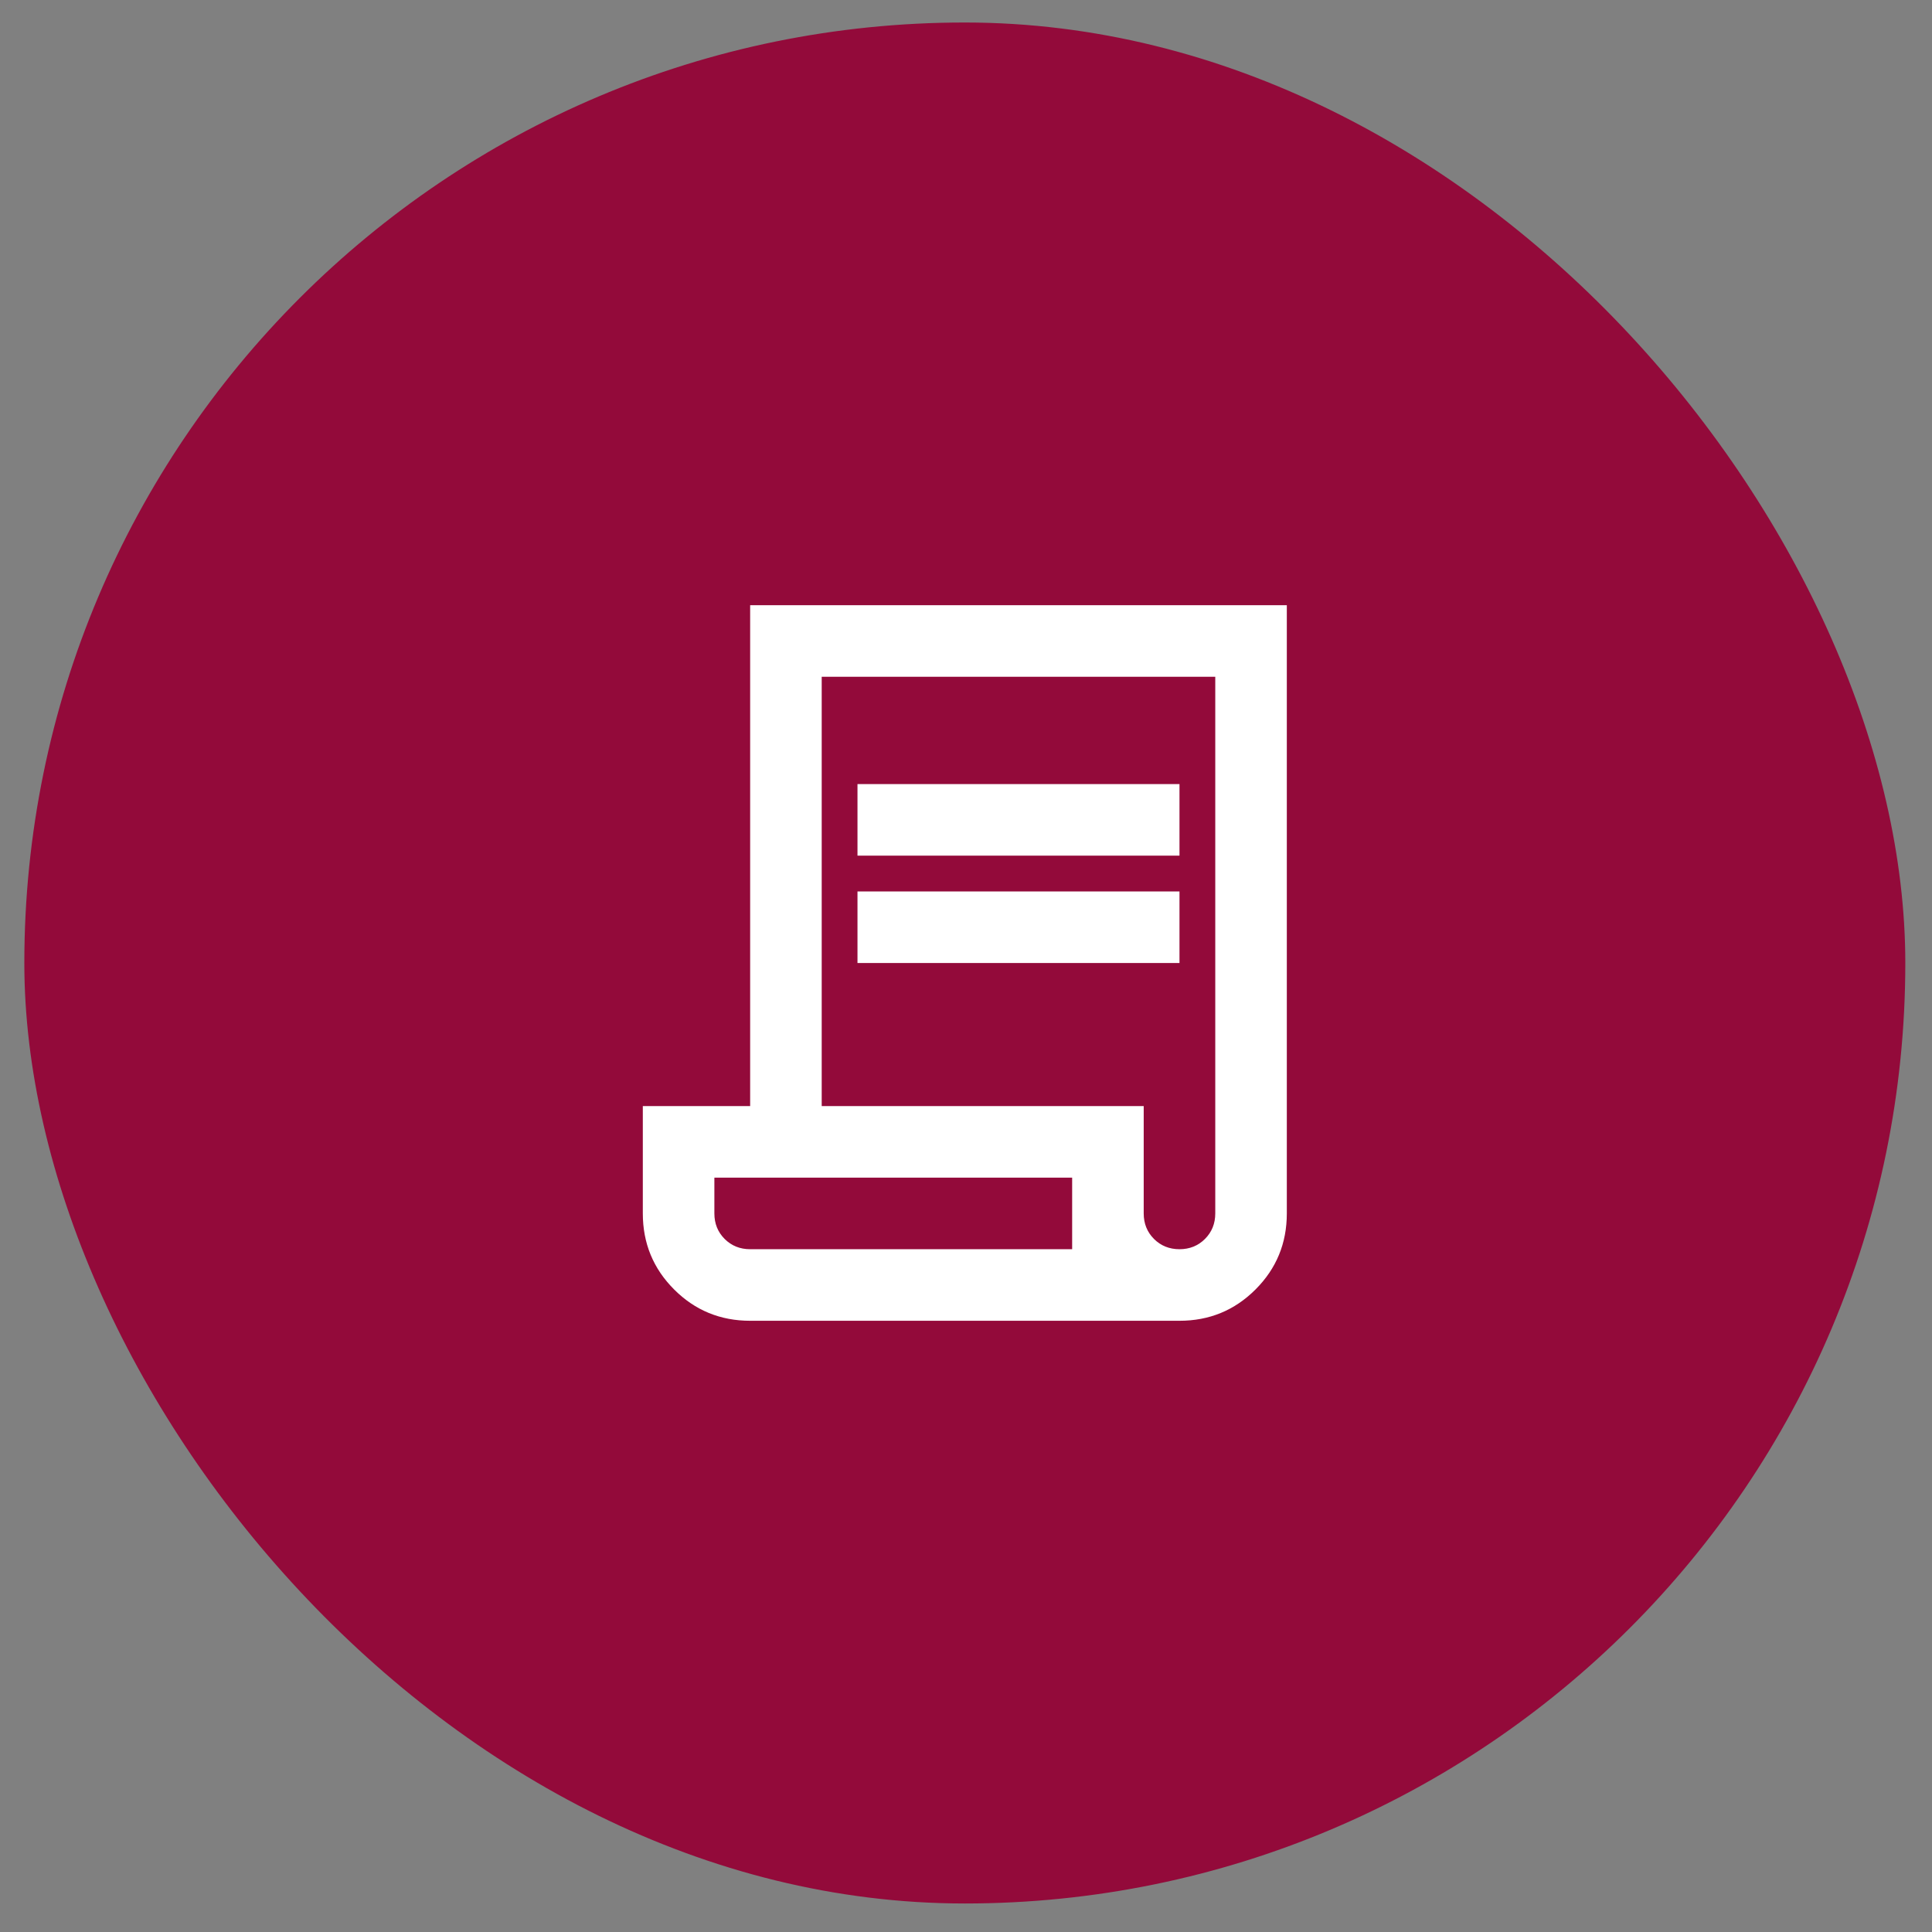
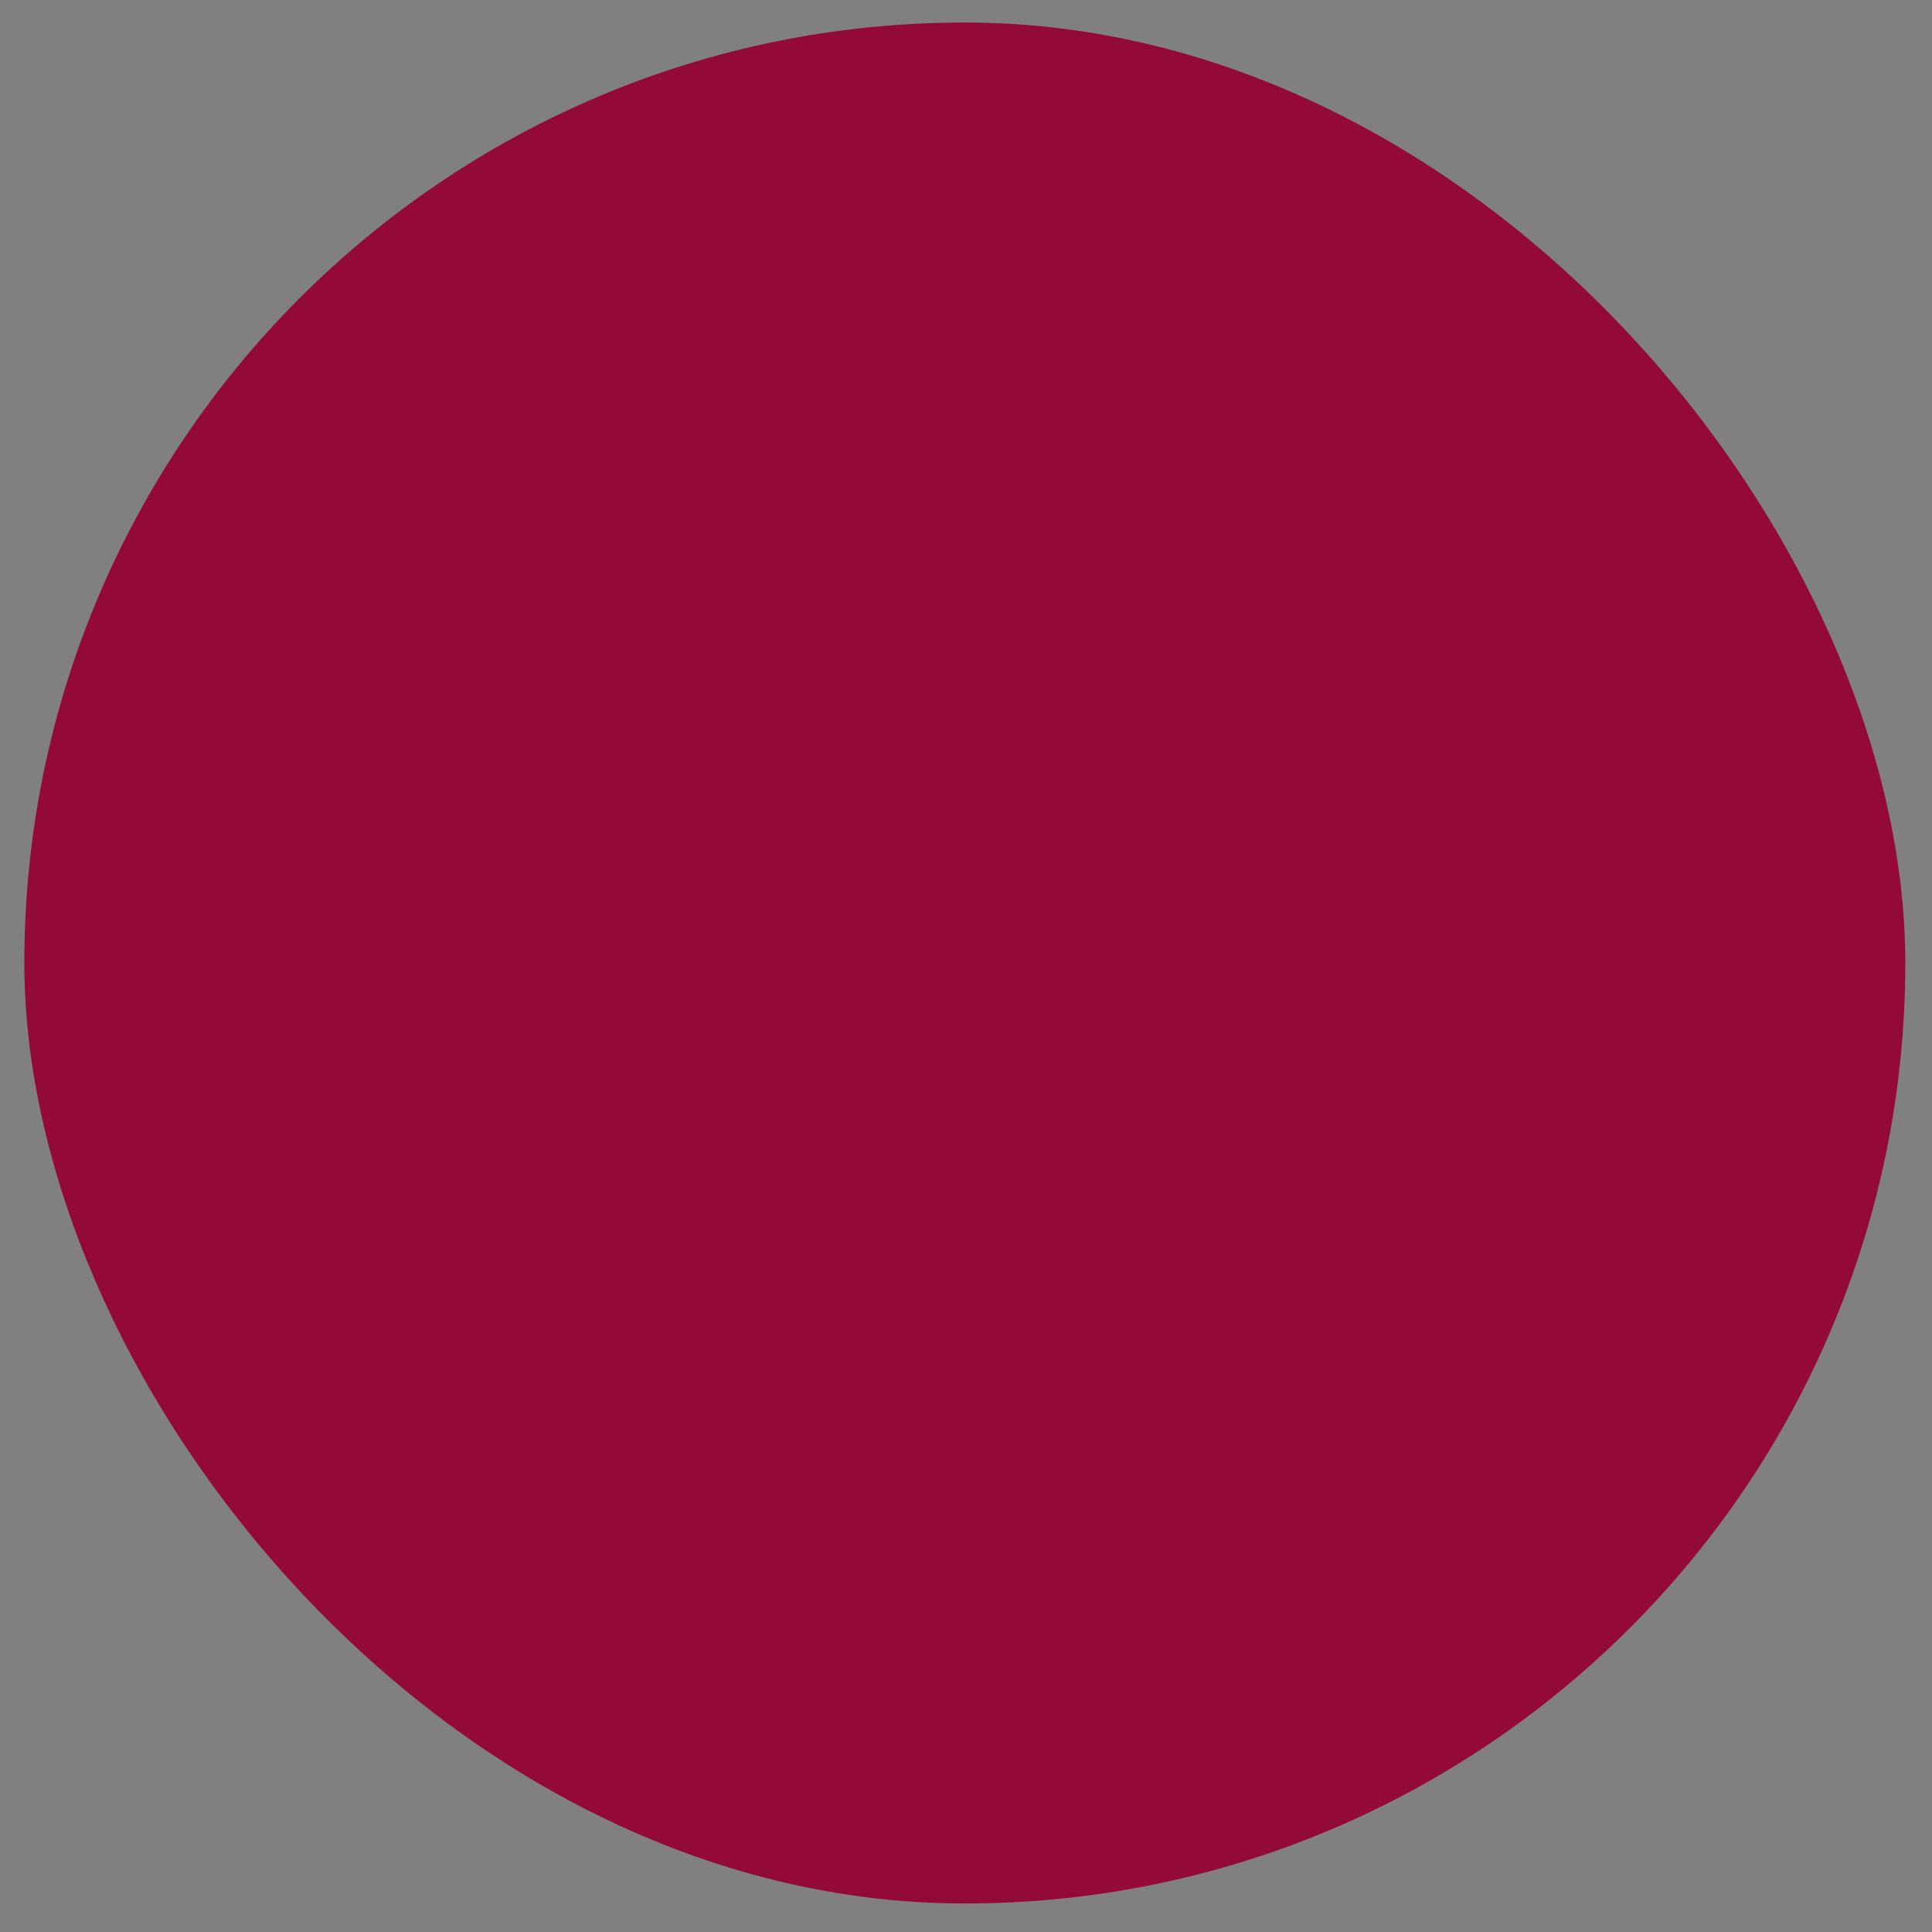
<svg xmlns="http://www.w3.org/2000/svg" width="54" height="54" viewBox="0 0 54 54" fill="none">
  <rect x="0" y="0" width="54" height="54" fill="#808080" stroke="none" />
  <rect x="0.68" y="0.629" width="52.574" height="52.574" rx="26.287" fill="#930A3A" />
  <mask id="mask0_12639_3712" style="mask-type:alpha" maskUnits="userSpaceOnUse" x="14" y="14" width="25" height="25">
    <rect x="14.967" y="14.916" width="24" height="24" fill="#D9D9D9" />
  </mask>
  <g mask="url(#mask0_12639_3712)">
-     <path d="M20.967 36.916C20.134 36.916 19.425 36.625 18.842 36.041C18.259 35.458 17.967 34.75 17.967 33.916V30.916H20.967V16.916H35.967V33.916C35.967 34.75 35.675 35.458 35.092 36.041C34.508 36.625 33.8 36.916 32.967 36.916H20.967ZM32.967 34.916C33.25 34.916 33.488 34.82 33.679 34.629C33.871 34.437 33.967 34.2 33.967 33.916V18.916H22.967V30.916H31.967V33.916C31.967 34.2 32.063 34.437 32.254 34.629C32.446 34.82 32.684 34.916 32.967 34.916ZM23.967 23.916V21.916H32.967V23.916H23.967ZM23.967 26.916V24.916H32.967V26.916H23.967ZM20.967 34.916H29.967V32.916H19.967V33.916C19.967 34.2 20.063 34.437 20.254 34.629C20.446 34.82 20.683 34.916 20.967 34.916ZM20.967 34.916H19.967H29.967H20.967Z" fill="white" />
-   </g>
+     </g>
</svg>